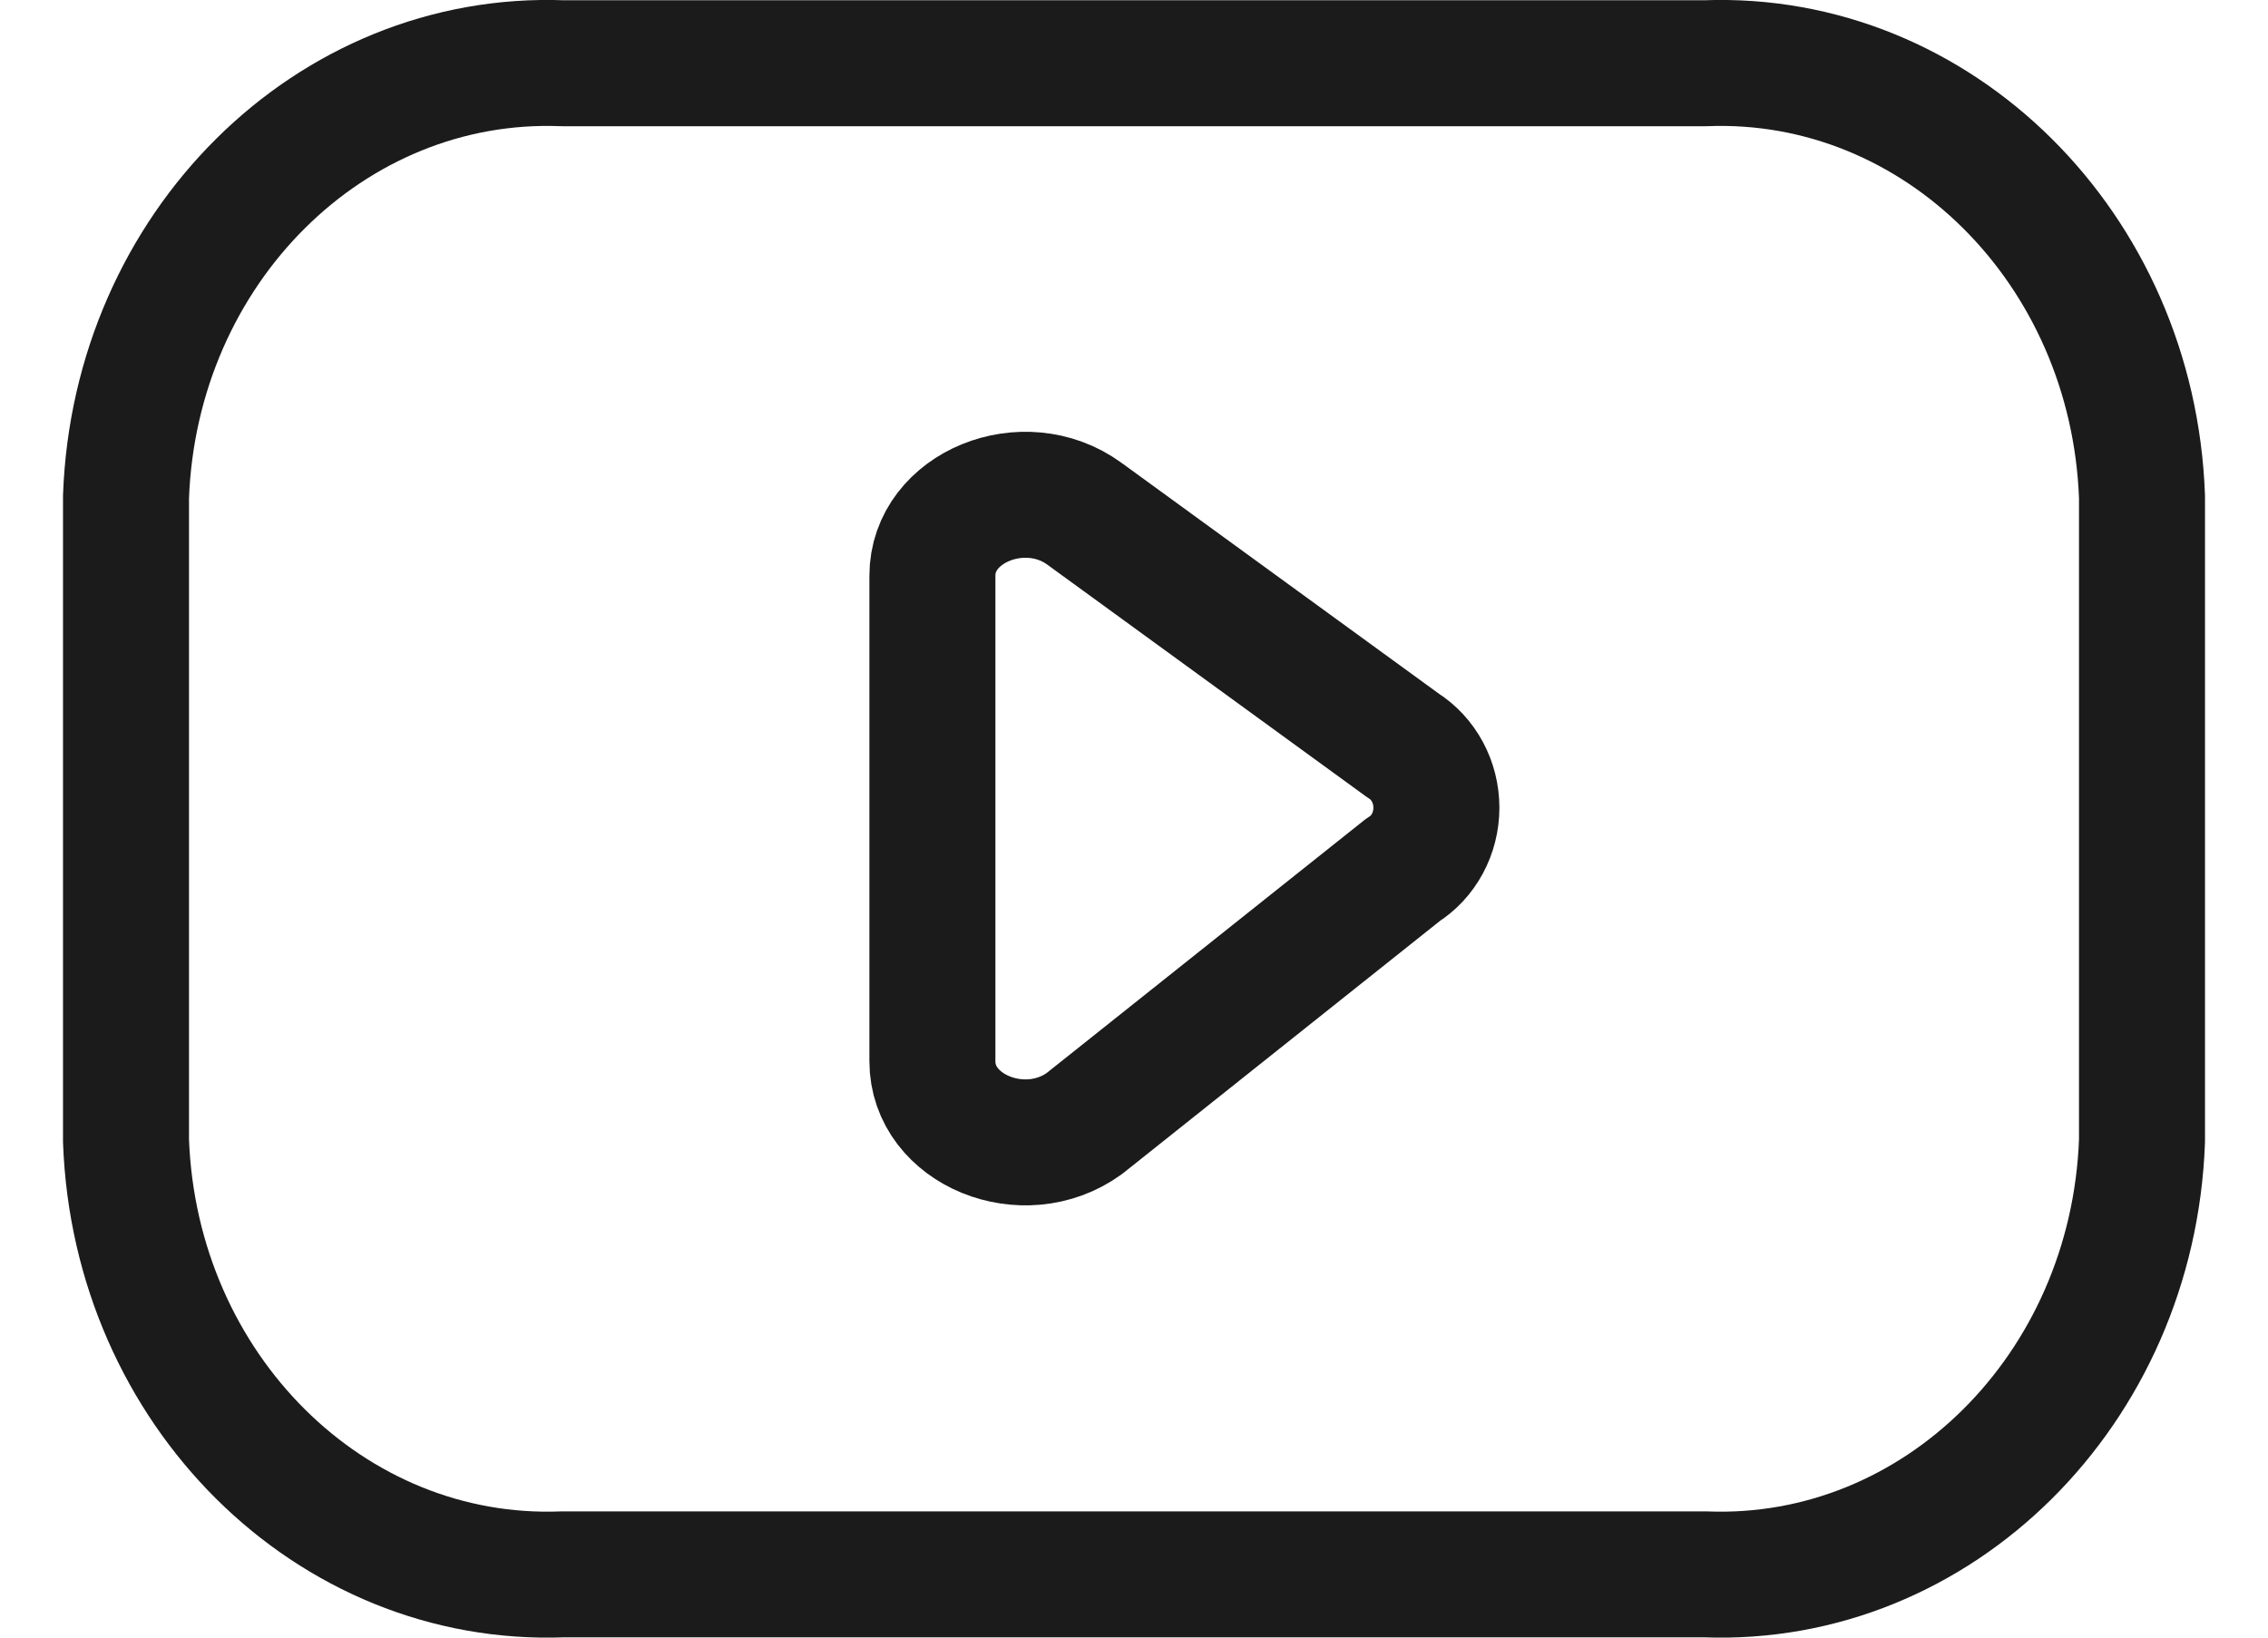
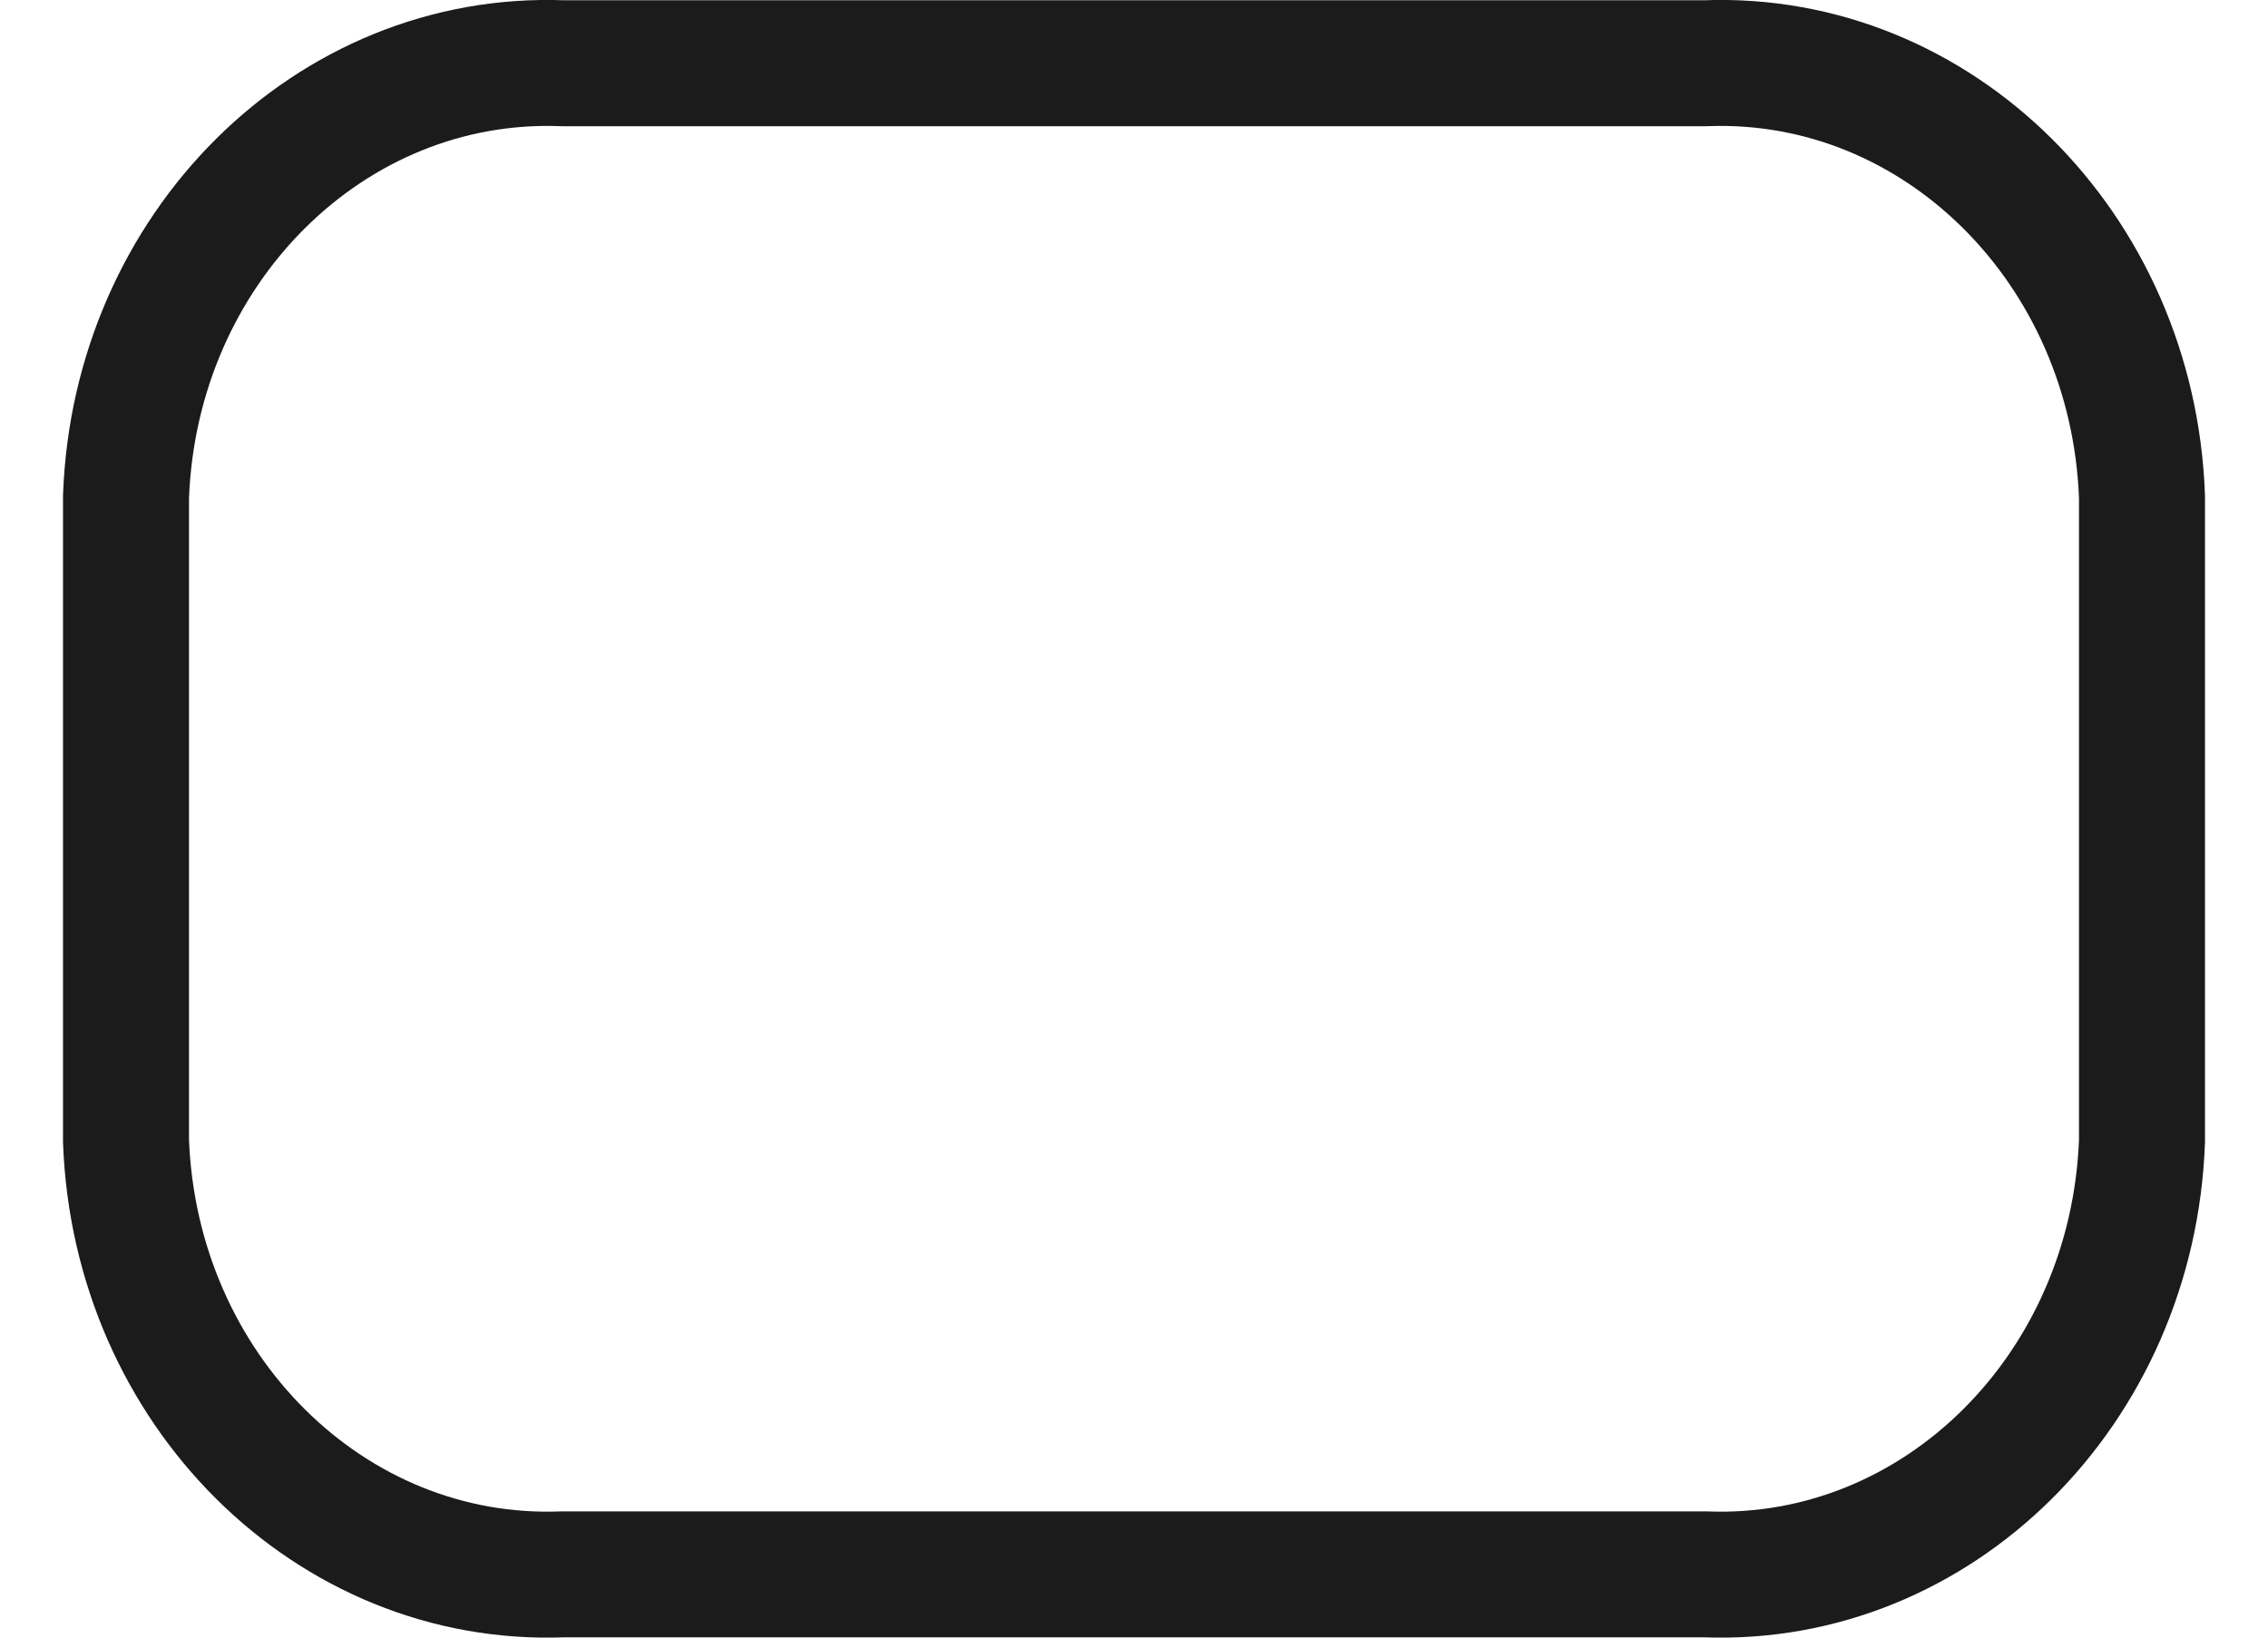
<svg xmlns="http://www.w3.org/2000/svg" width="18" height="13" viewBox="0 0 18 13" fill="none">
  <path fill-rule="evenodd" clip-rule="evenodd" d="M13.534 12.498C15.378 12.569 16.928 11.03 17 9.056V3.944C16.928 1.97 15.378 0.431 13.534 0.502H4.466C2.622 0.431 1.072 1.97 1 3.944V9.056C1.072 11.03 2.622 12.569 4.466 12.498H13.534Z" stroke="#1B1B1B" stroke-linecap="round" stroke-linejoin="round" />
-   <path fill-rule="evenodd" clip-rule="evenodd" d="M8.606 4.078L11.135 5.918C11.299 6.021 11.4 6.209 11.4 6.412C11.4 6.615 11.299 6.803 11.135 6.905L8.606 8.919C8.126 9.267 7.4 8.97 7.4 8.425V4.57C7.4 4.027 8.127 3.729 8.606 4.078Z" stroke="#1B1B1B" stroke-linecap="round" stroke-linejoin="round" />
</svg>